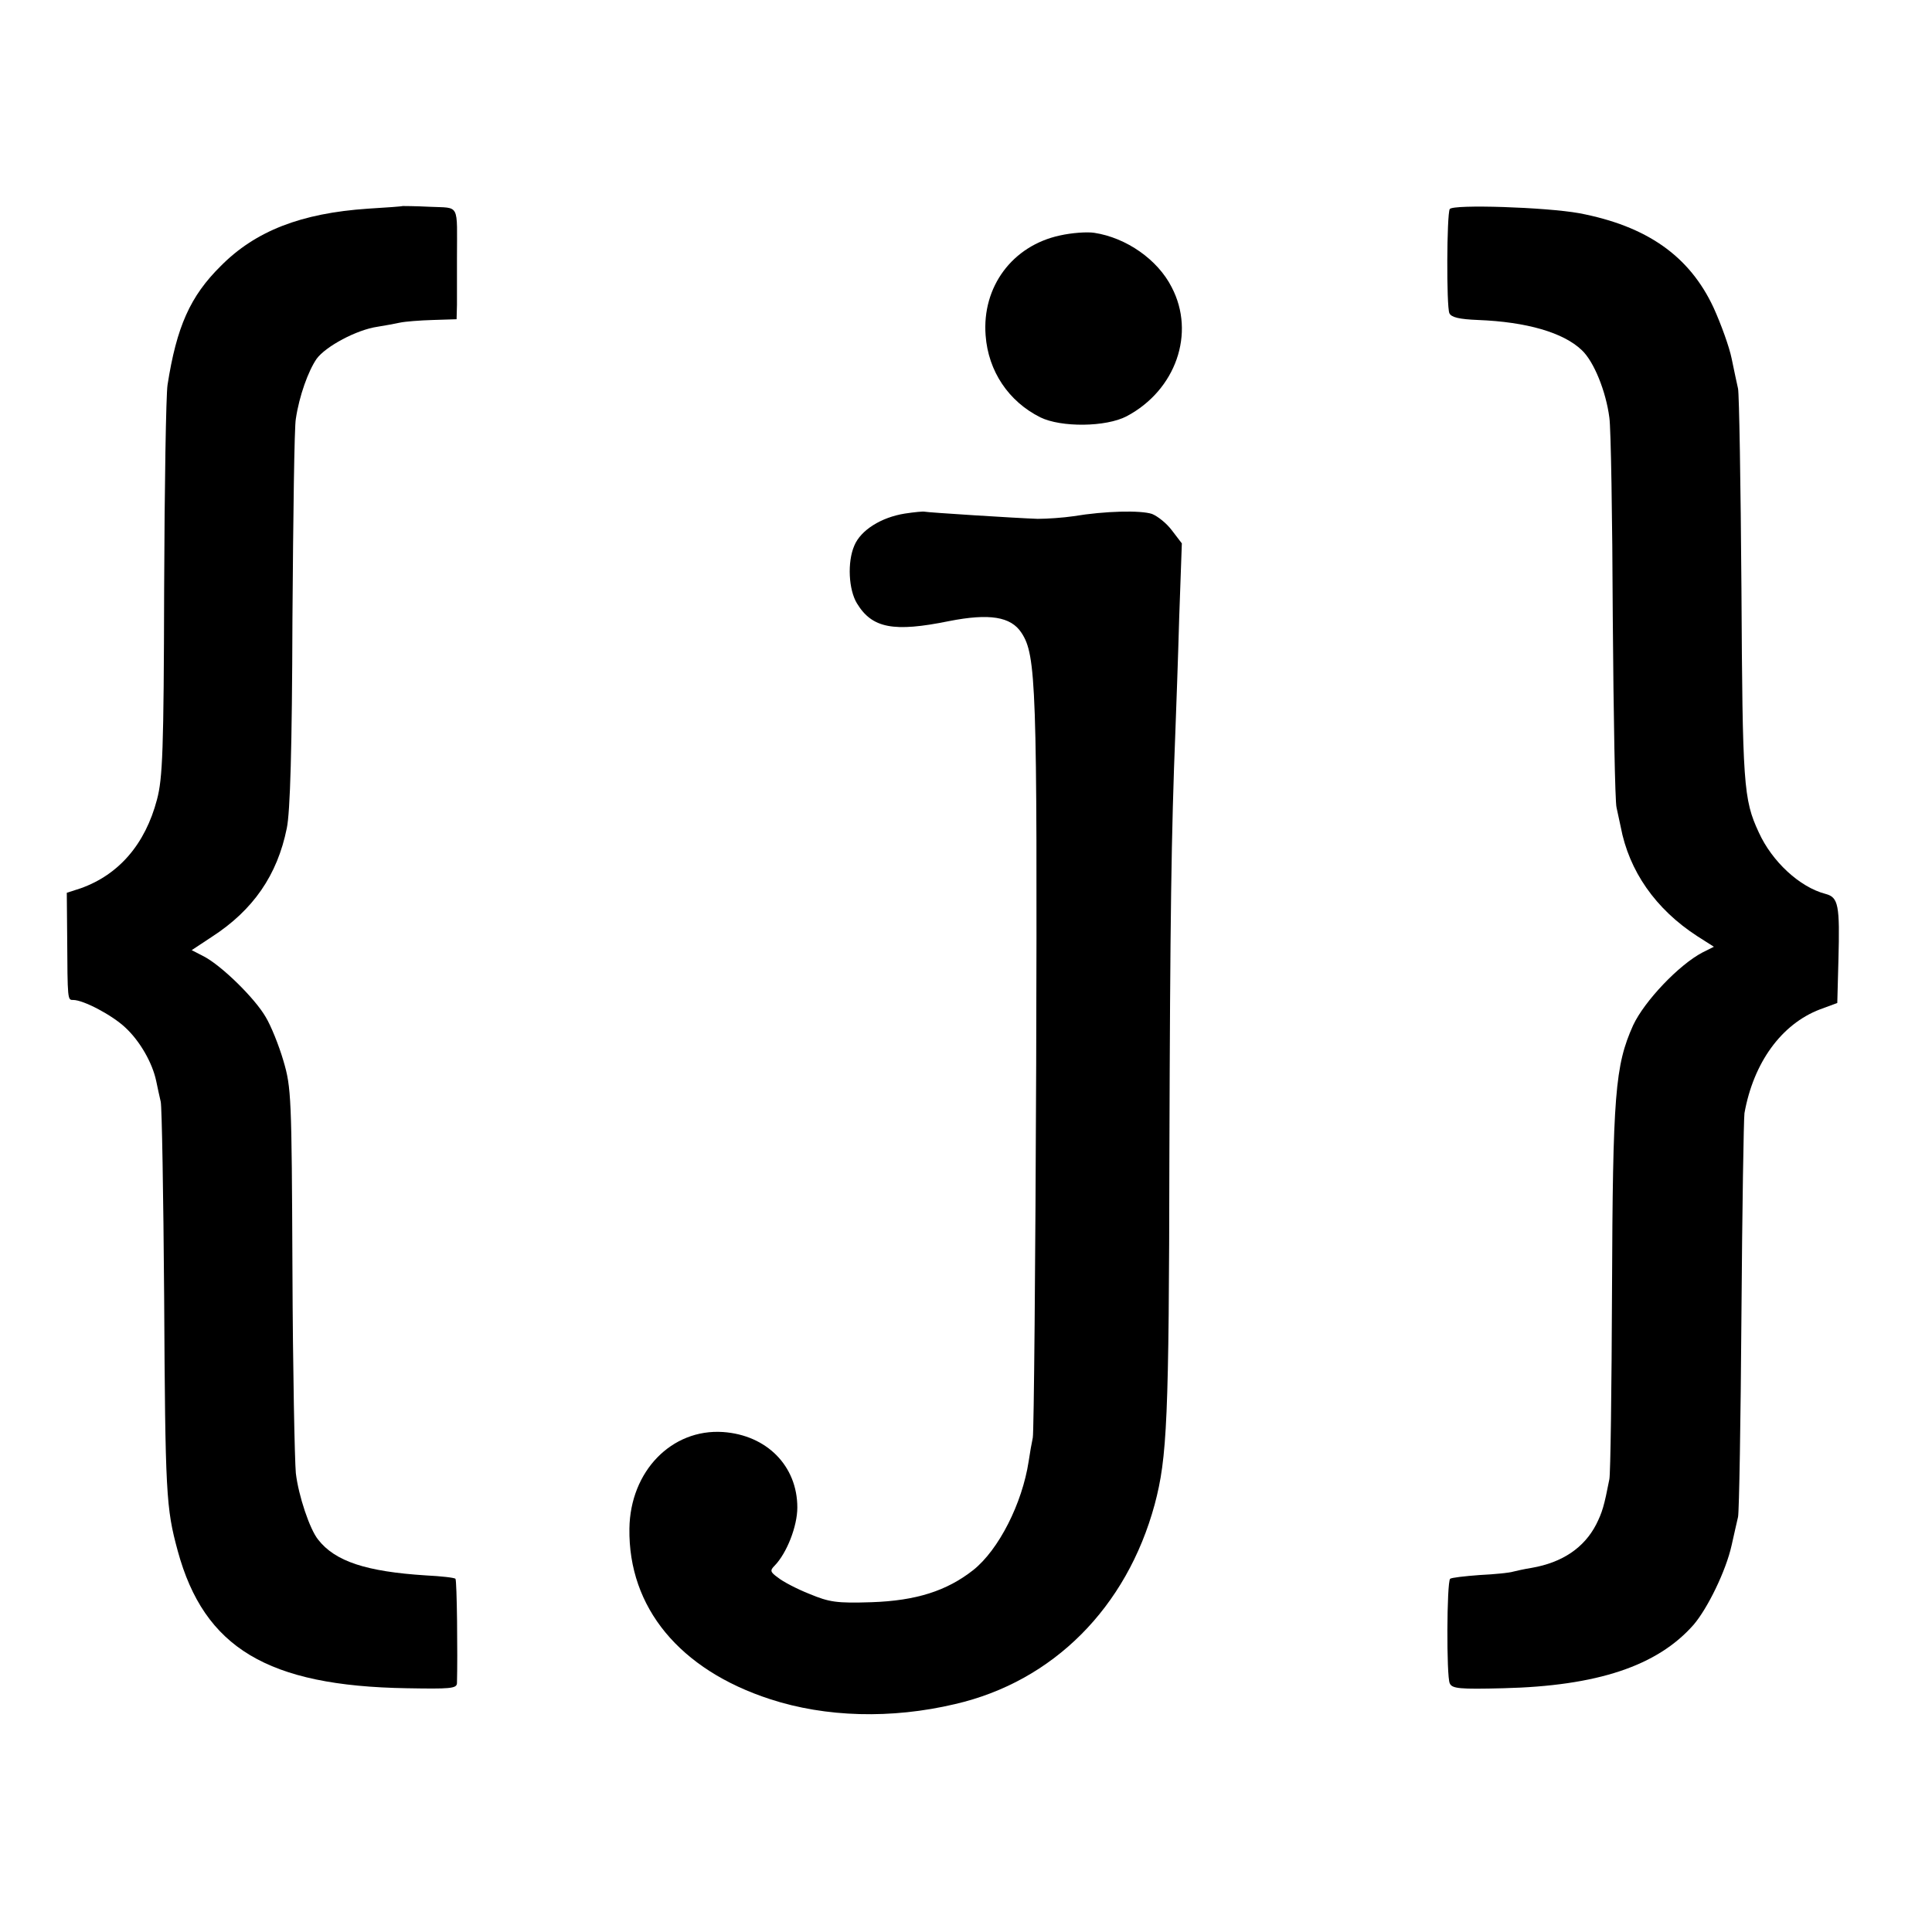
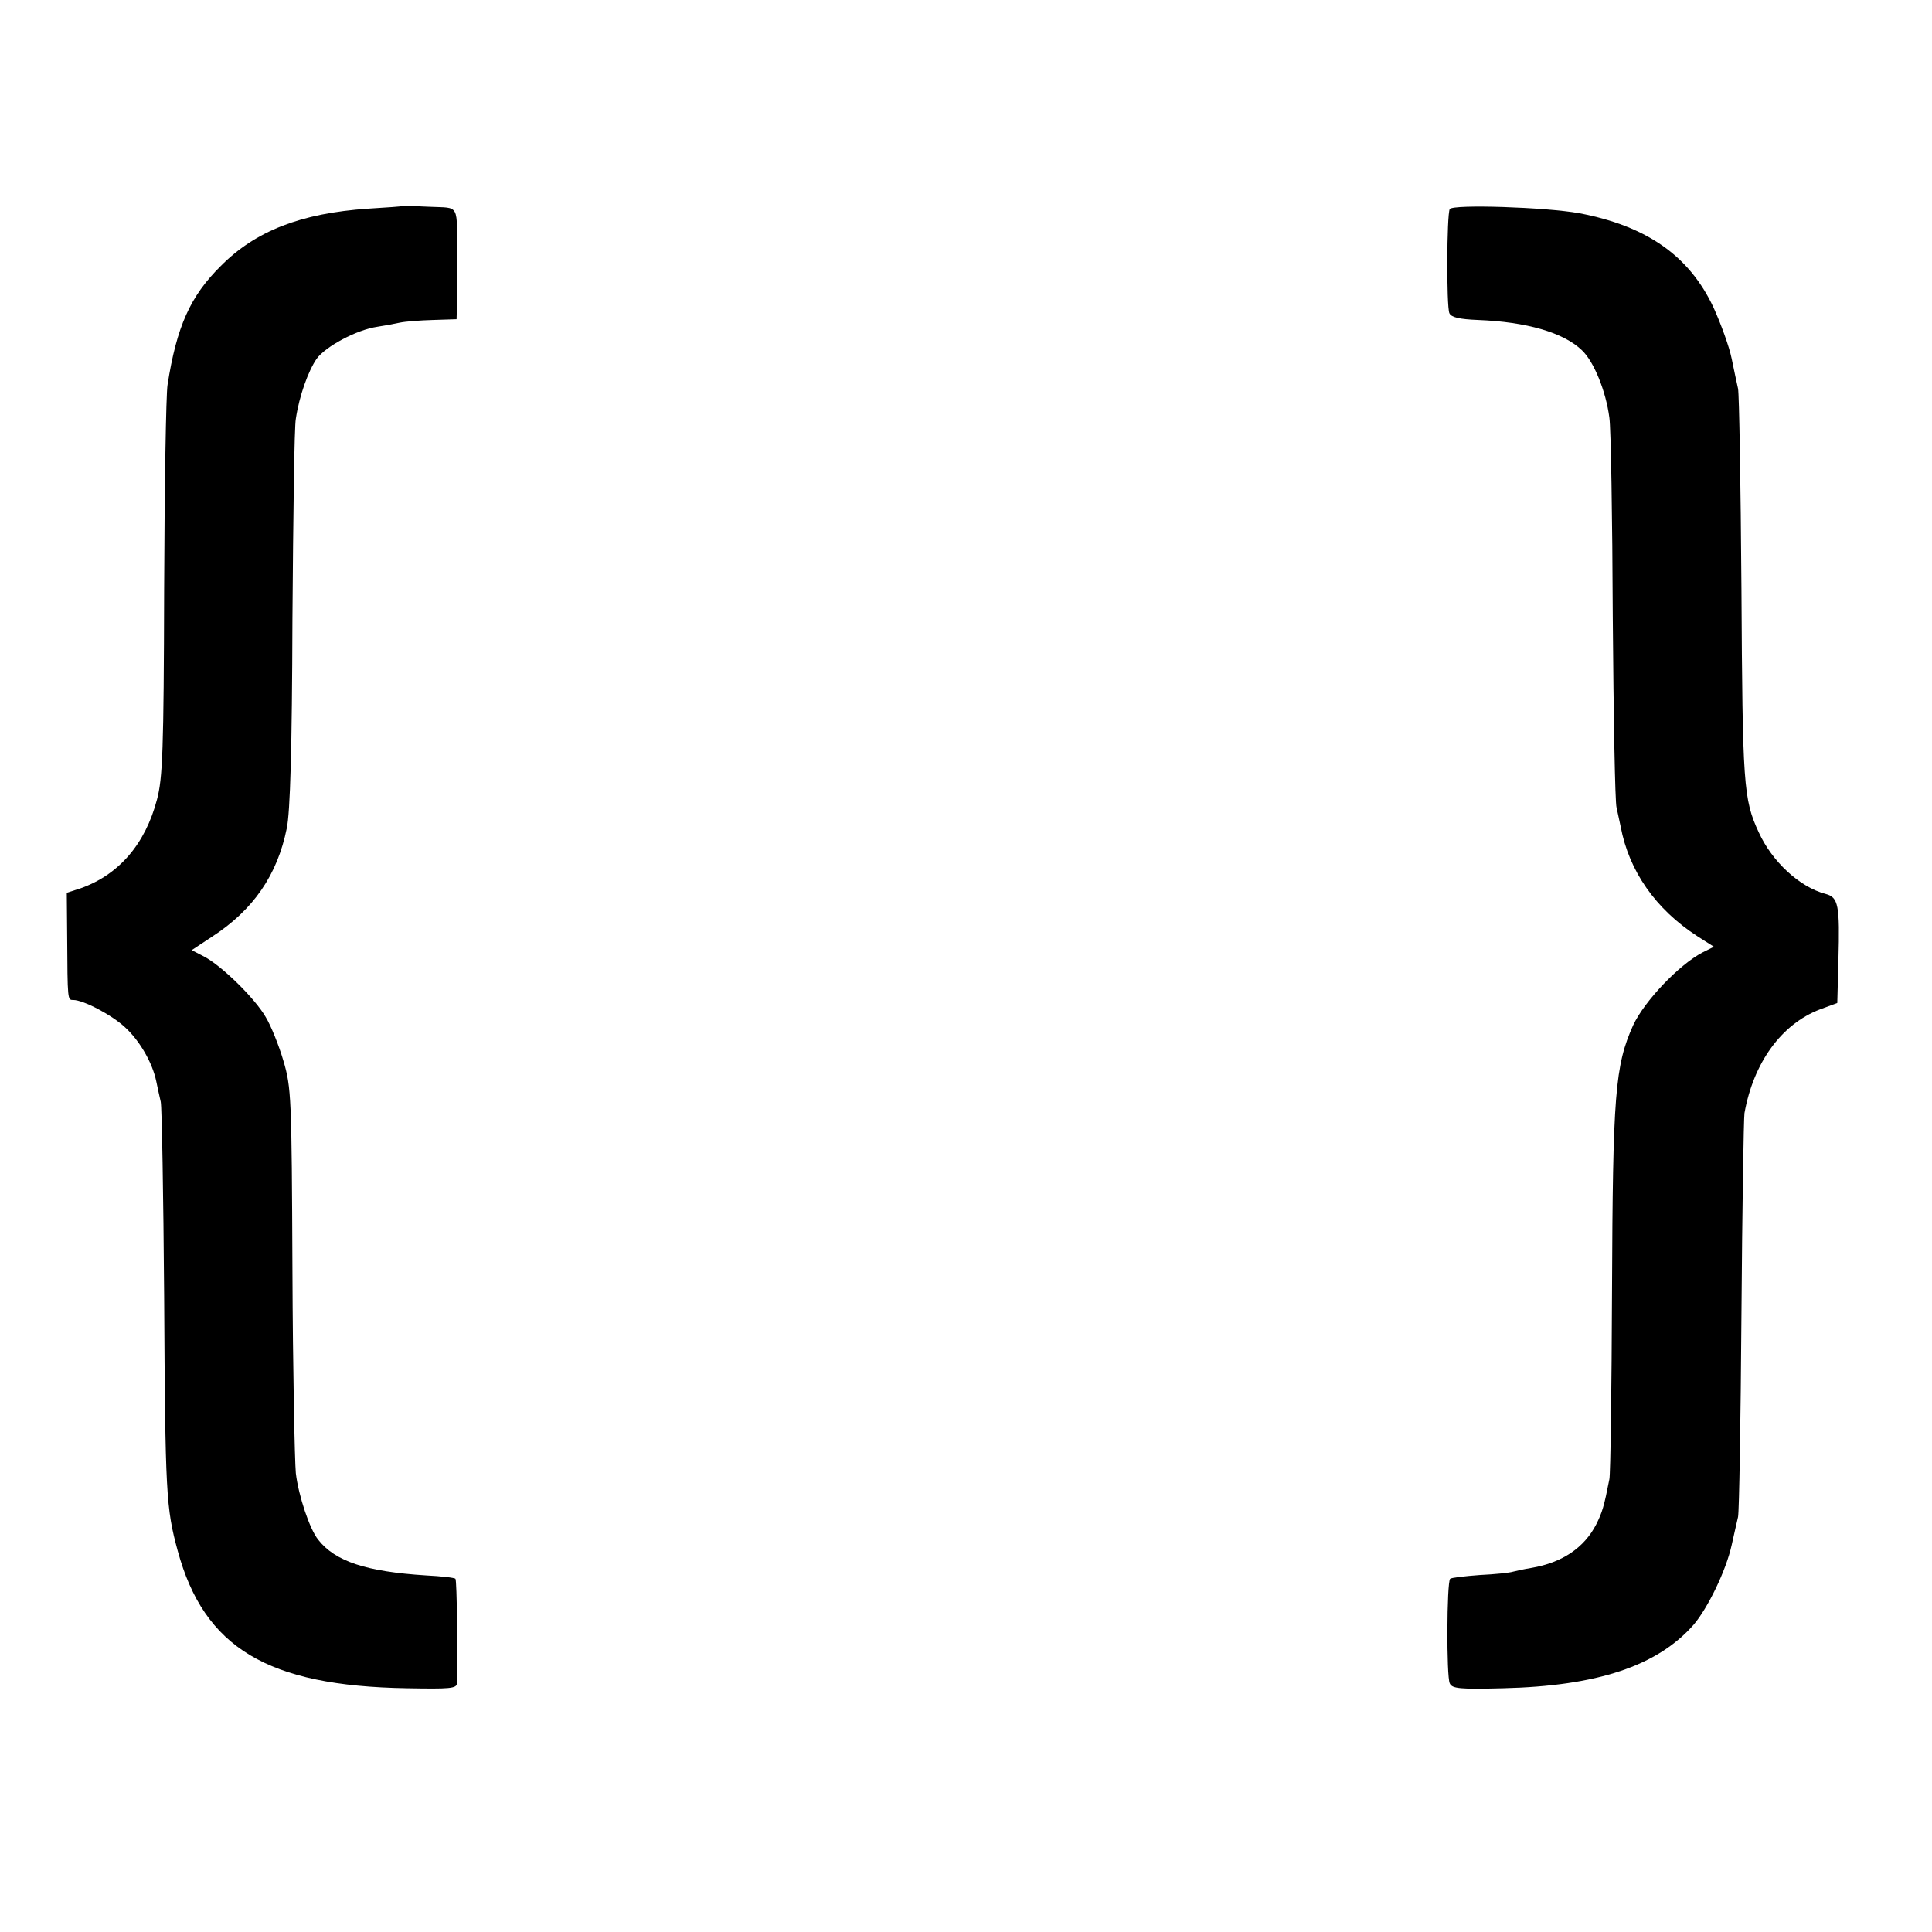
<svg xmlns="http://www.w3.org/2000/svg" version="1.0" width="512pt" height="512pt" viewBox="0 0 512 512" preserveAspectRatio="xMidYMid meet">
  <g transform="translate(0,512) scale(0.1,-0.1)" fill="#000000" stroke="none">
    <path d="M1067 4574 c-1 -1 -42 -4 -92 -7 -177 -12 -298 -59 -390 -152 -81 -80 -117 -161 -141 -315 -4 -25 -8 -268 -9 -540 -1 -429 -4 -503 -19 -559 -31 -118 -101 -199 -202 -235 l-37 -12 1 -115 c1 -171 1 -169 16 -169 27 0 103 -40 138 -73 39 -36 72 -94 82 -142 3 -16 9 -41 12 -55 3 -14 7 -245 9 -515 3 -526 5 -561 36 -675 70 -257 238 -358 607 -364 114 -2 132 -1 133 13 2 74 0 273 -4 277 -2 3 -38 7 -78 9 -158 10 -241 37 -286 95 -22 27 -52 116 -59 176 -3 32 -8 274 -9 539 -2 459 -3 483 -24 554 -12 41 -33 93 -47 116 -29 50 -116 135 -163 160 l-33 17 53 35 c110 71 174 164 199 288 9 42 14 212 15 555 2 272 5 511 9 530 9 61 33 127 55 159 24 33 106 77 161 85 19 3 46 8 60 11 14 3 53 6 87 7 l63 2 1 38 c0 21 0 76 0 123 0 149 9 133 -72 137 -39 2 -71 2 -72 2z" />
    <path d="M3842 4566 c-8 -14 -9 -258 -1 -276 5 -11 26 -16 76 -18 128 -5 226 -33 275 -80 32 -30 64 -109 73 -179 4 -26 8 -264 9 -528 2 -264 6 -491 10 -505 3 -14 8 -37 11 -51 22 -117 92 -218 203 -290 l44 -28 -30 -15 c-63 -33 -154 -129 -184 -193 -48 -107 -54 -183 -56 -703 -1 -261 -4 -486 -7 -500 -14 -72 -19 -88 -35 -120 -32 -62 -90 -101 -171 -115 -19 -3 -41 -8 -49 -10 -9 -3 -48 -7 -89 -9 -40 -3 -75 -7 -78 -10 -9 -9 -10 -259 -1 -277 6 -14 26 -16 142 -13 249 6 408 59 504 168 37 43 86 143 101 211 6 28 14 61 17 75 3 14 7 255 9 535 2 281 6 521 8 535 24 134 98 236 200 275 l46 17 3 113 c4 147 0 167 -34 176 -69 18 -142 86 -177 163 -41 88 -43 126 -46 646 -2 278 -6 516 -9 530 -3 14 -11 50 -17 80 -6 30 -28 91 -48 135 -64 137 -177 216 -356 250 -89 16 -334 24 -343 11z" />
-     <path d="M2809 4496 c-126 -27 -207 -136 -197 -265 7 -95 61 -175 145 -217 55 -27 174 -26 229 3 130 69 183 220 119 342 -37 73 -120 131 -205 144 -19 3 -60 0 -91 -7z" />
-     <path d="M2398 3759 c-63 -10 -117 -44 -134 -85 -19 -44 -15 -117 7 -153 40 -66 97 -77 244 -47 107 21 164 12 192 -31 39 -59 42 -139 39 -1143 -2 -531 -6 -976 -9 -990 -3 -14 -8 -42 -11 -63 -17 -111 -79 -234 -147 -288 -70 -55 -151 -81 -269 -85 -93 -3 -112 0 -165 22 -33 13 -71 33 -83 43 -21 15 -22 19 -9 32 32 33 60 104 60 154 0 110 -81 192 -197 200 -136 9 -246 -104 -248 -256 -3 -209 133 -374 373 -452 147 -48 321 -53 490 -13 260 60 455 256 529 529 33 124 38 224 39 927 2 628 5 849 16 1125 2 55 7 189 10 298 l7 197 -26 34 c-14 19 -38 38 -53 44 -30 10 -124 8 -208 -6 -27 -4 -70 -7 -95 -7 -58 2 -293 17 -300 19 -3 1 -26 -1 -52 -5z" />
  </g>
</svg>